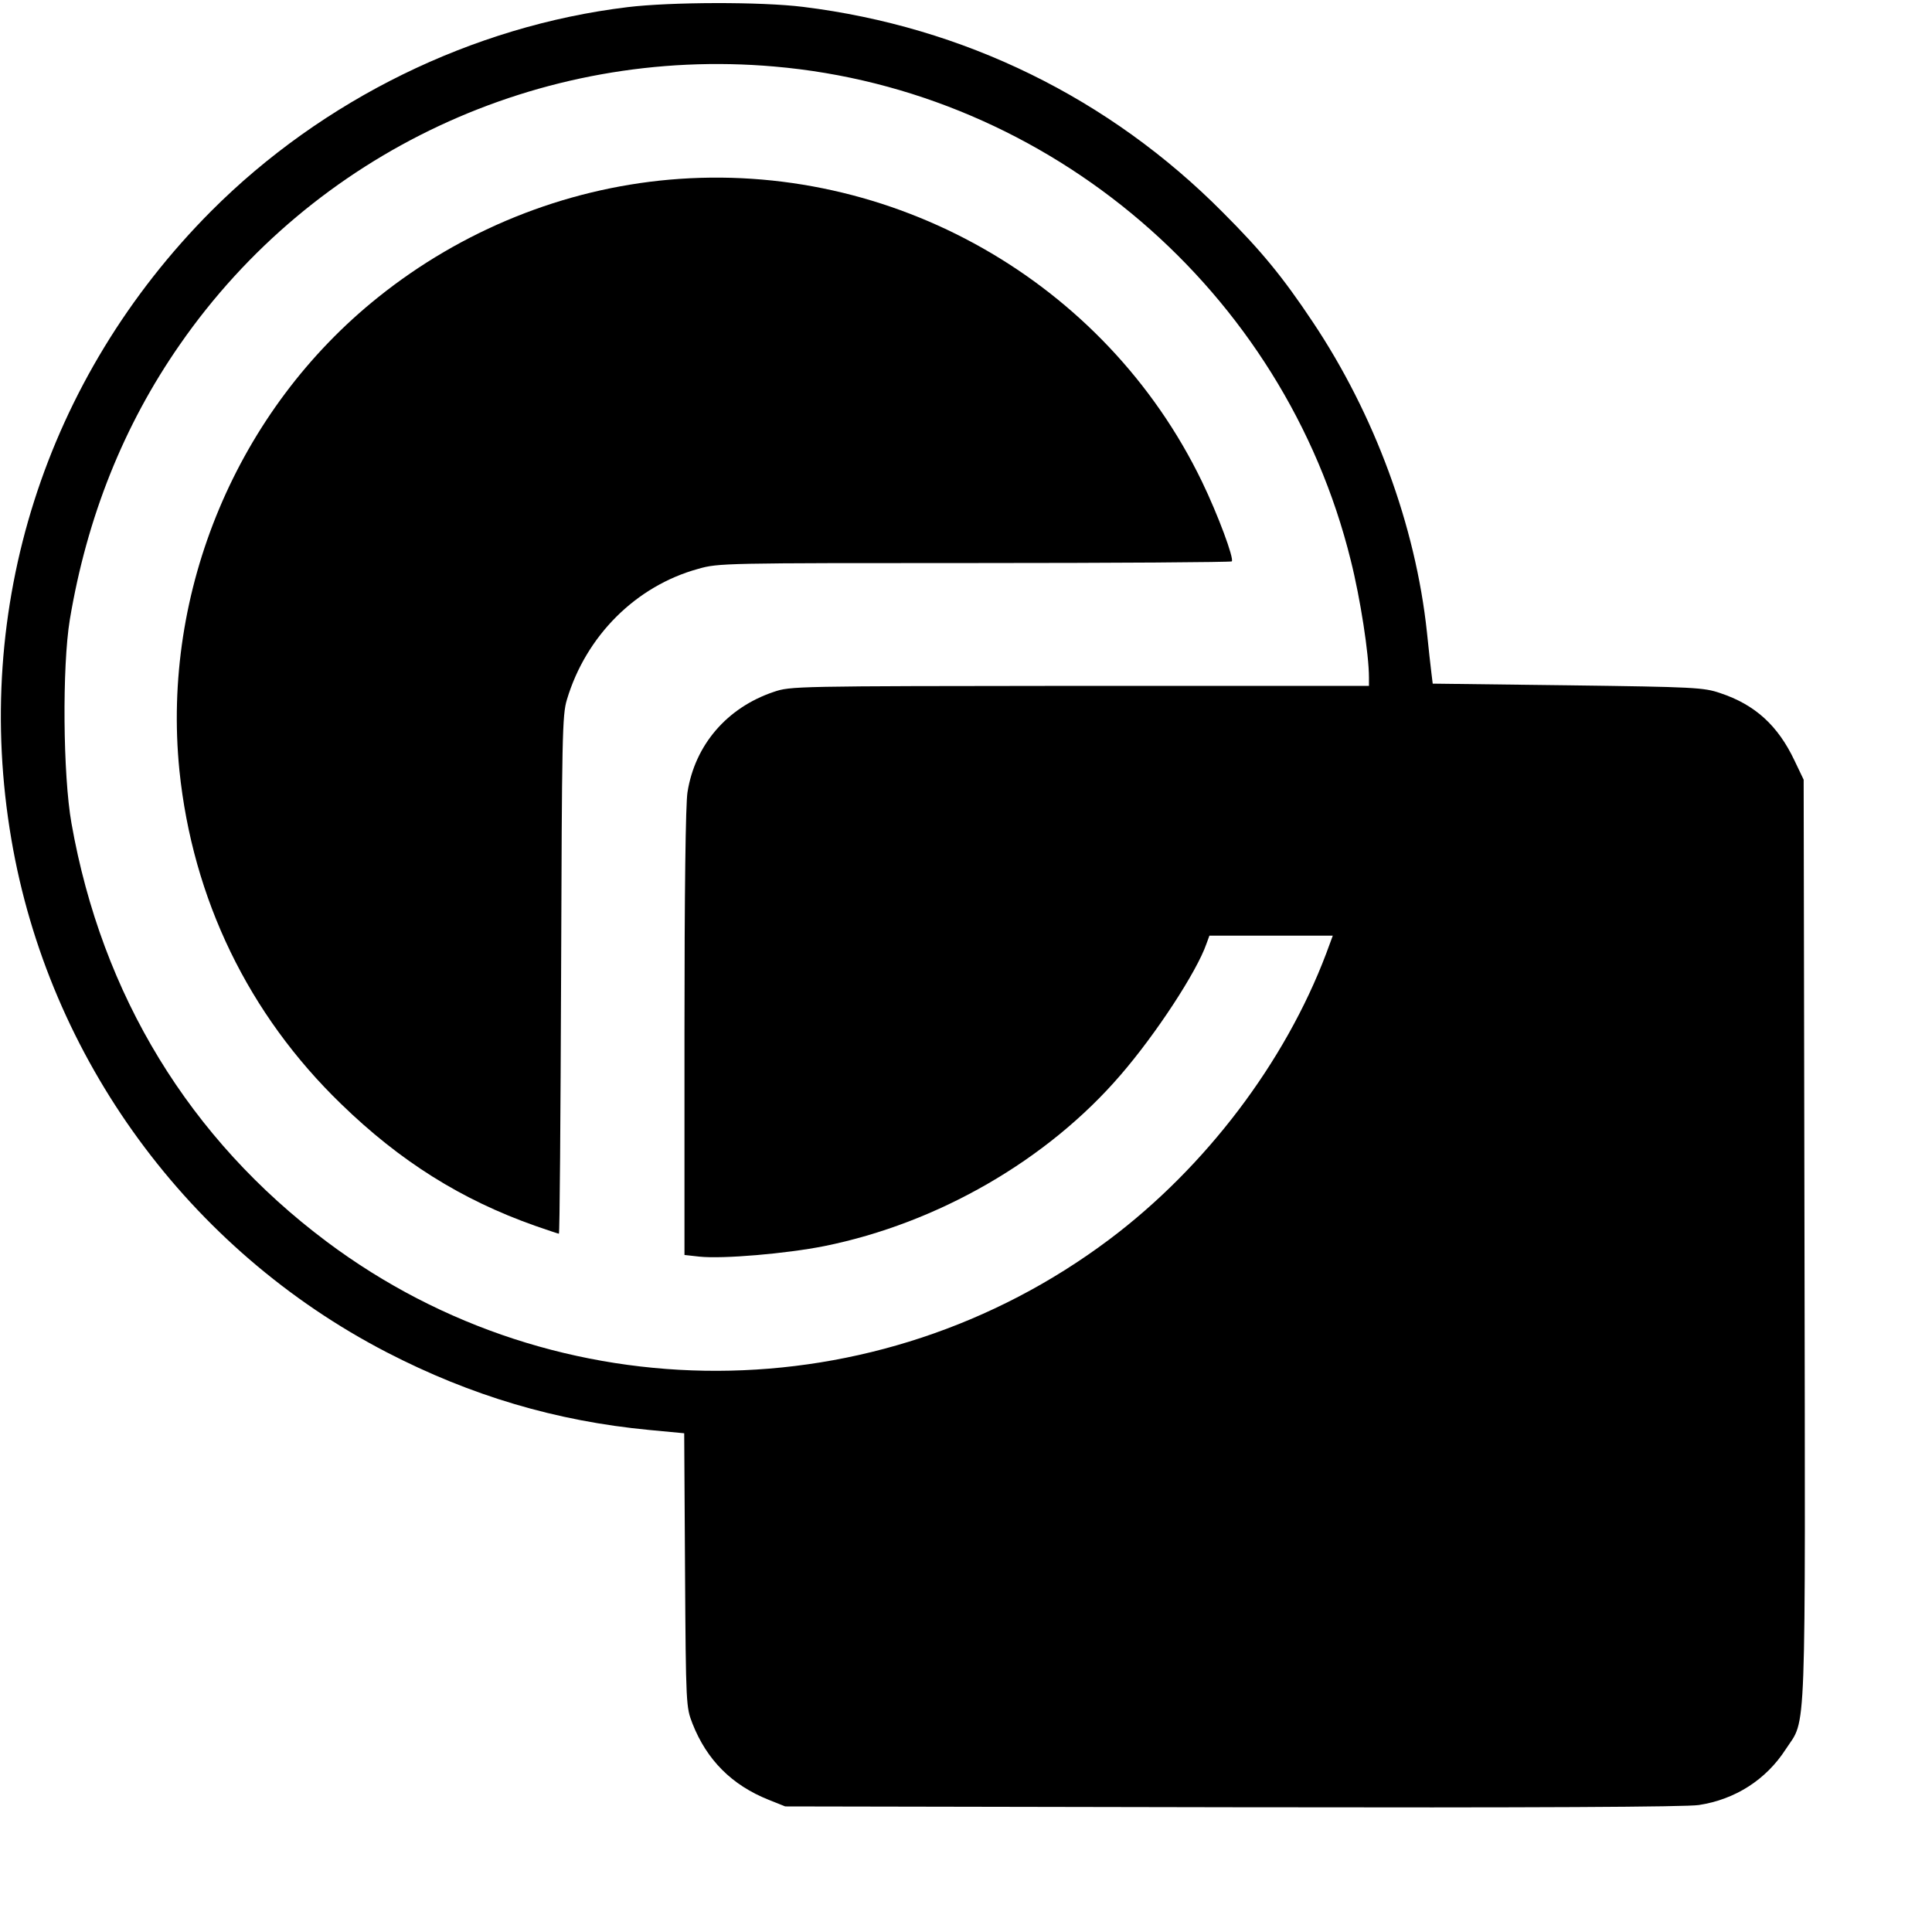
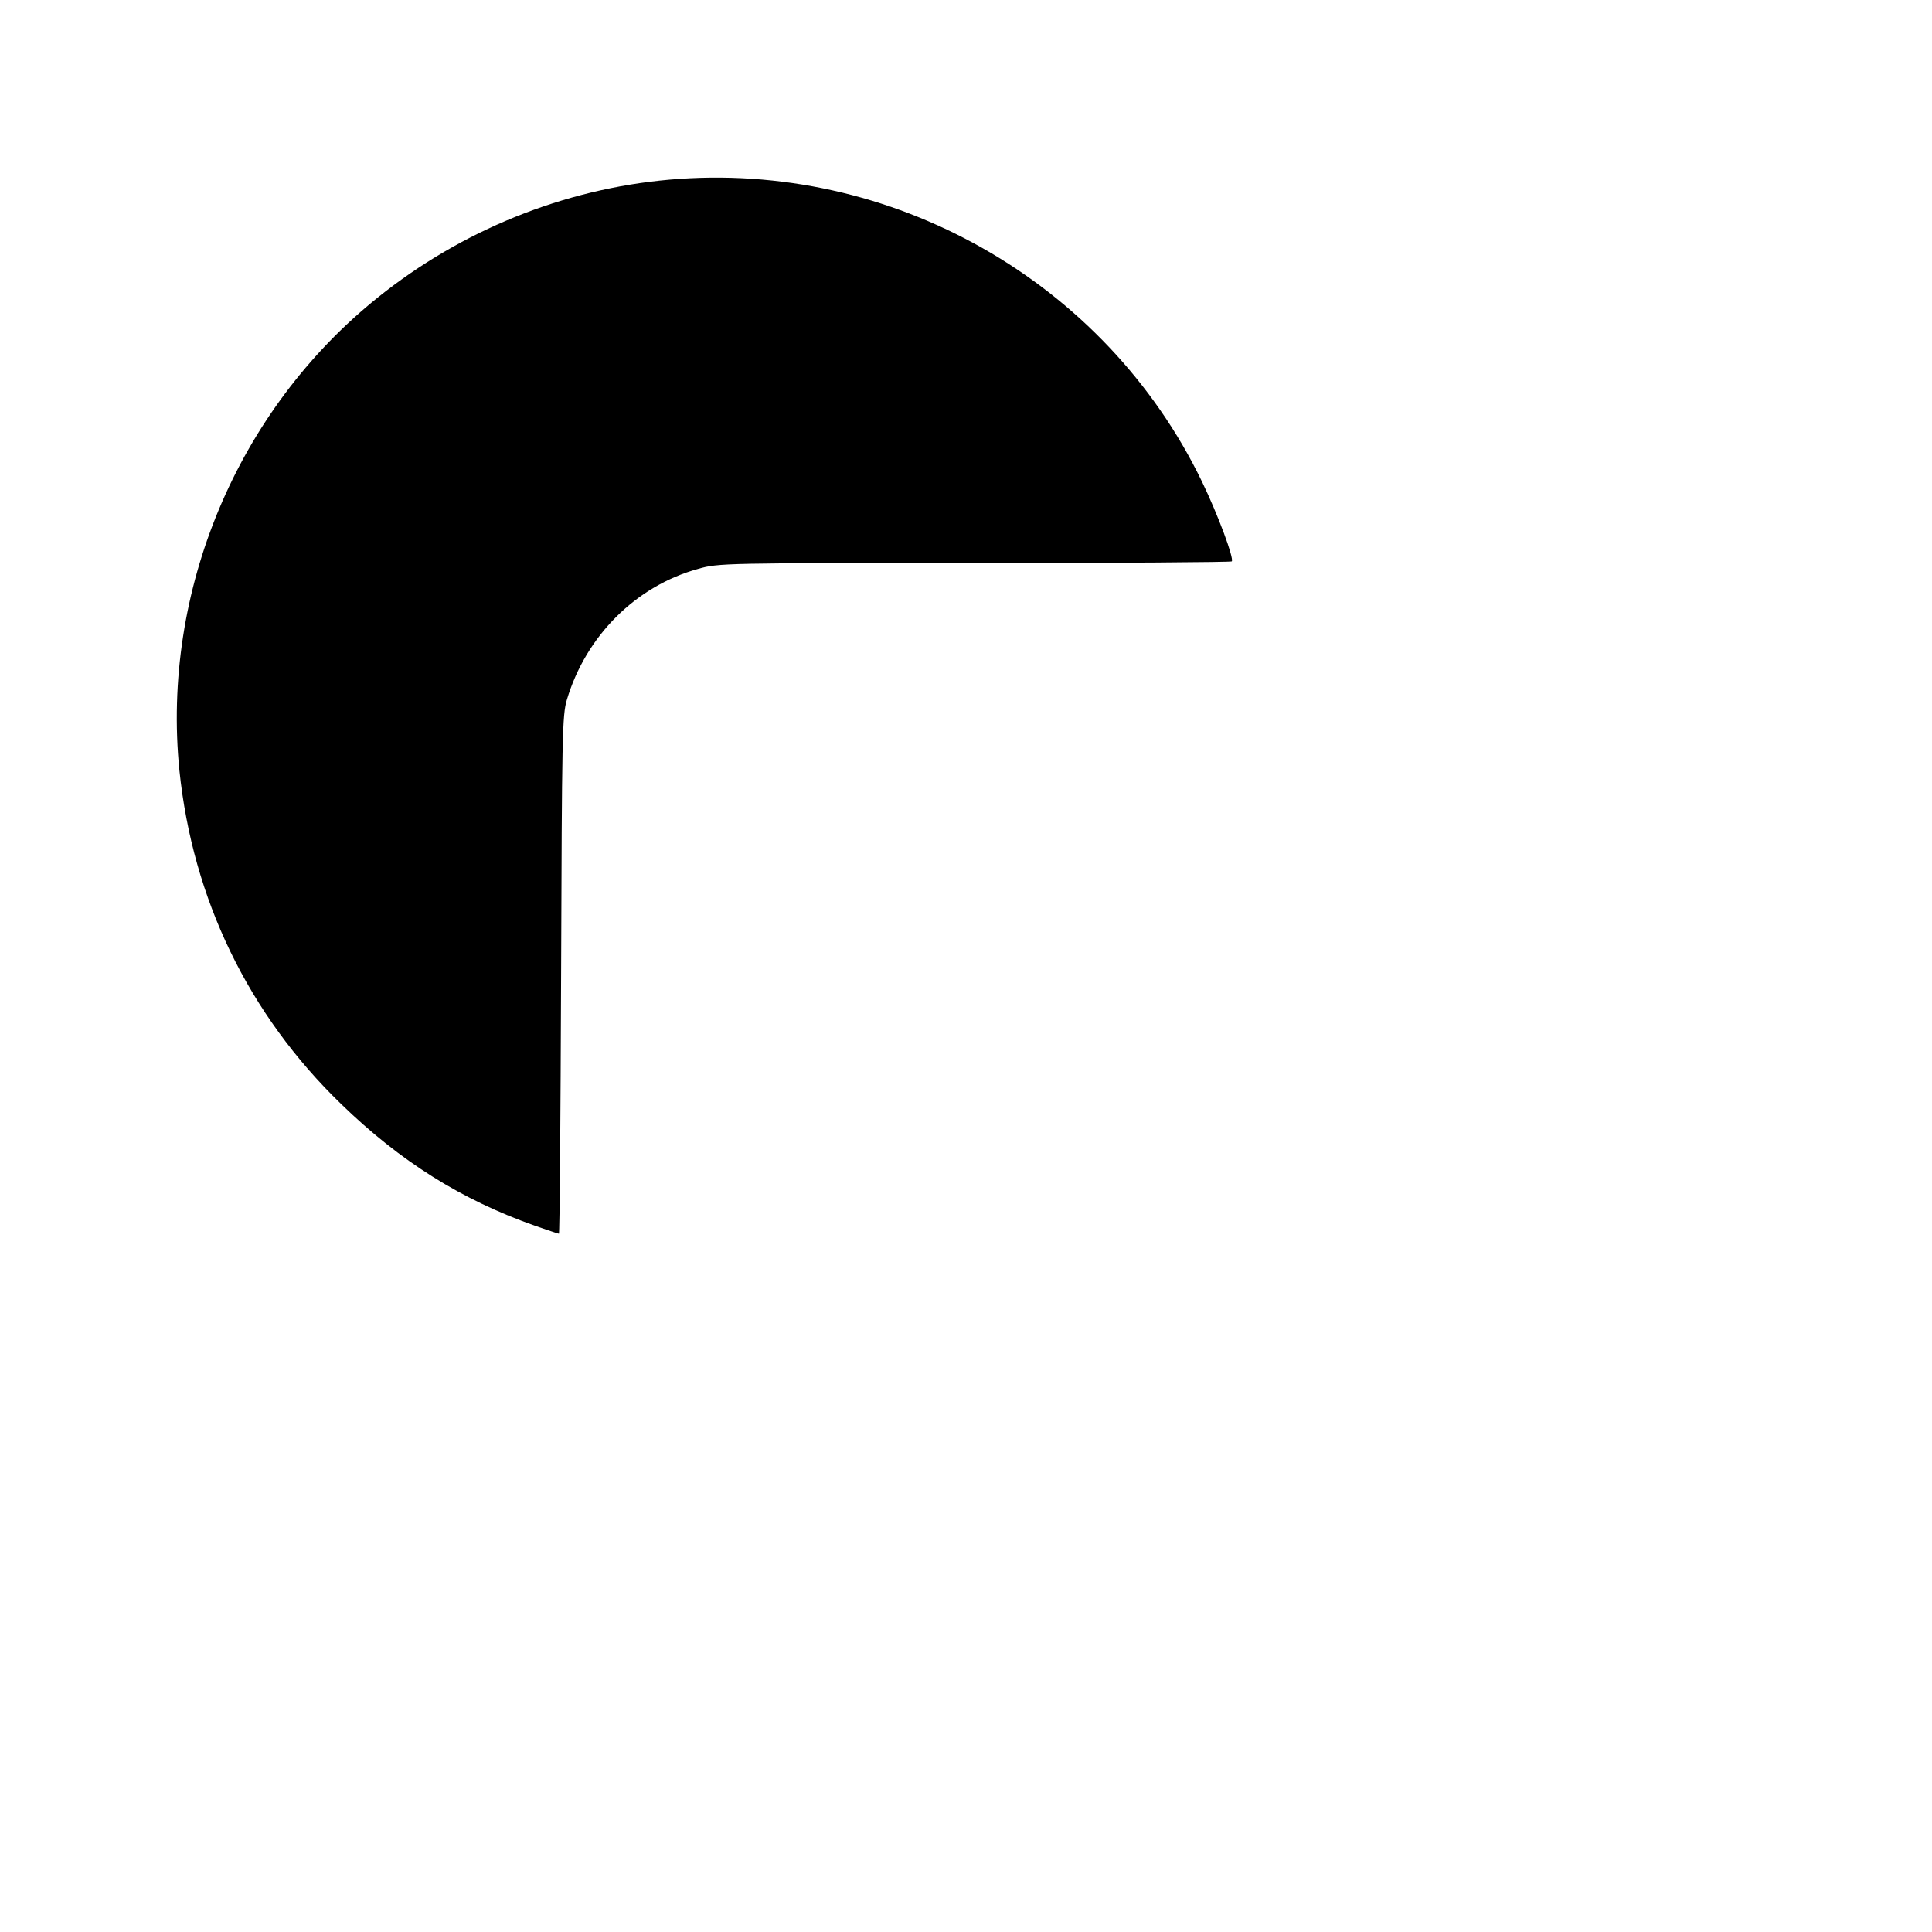
<svg xmlns="http://www.w3.org/2000/svg" version="1.0" width="700pt" height="700pt" viewBox="0 0 700 700" preserveAspectRatio="xMidYMid meet">
  <g transform="translate(0,700) scale(0.1,-0.1)" fill="#000000" stroke="none">
-     <path d="M2273 6974 c-561 -68 -1105 -335 -1508 -739 -601 -604 -867 -1437 -724 -2275 135 -794 642 -1488 1361 -1860 304 -157 613 -249 950 -281 l127 -12 3 -496 c3 -494 4 -496 27 -556 52 -132 143 -223 276 -276 l60 -24 1620 -3 c1110 -2 1642 1 1690 8 132 20 244 92 315 202 76 117 71 -13 68 1848 l-3 1665 -33 69 c-60 127 -143 203 -270 245 -59 20 -91 22 -552 28 l-489 6 -5 41 c-3 23 -10 88 -16 146 -41 385 -190 789 -414 1124 -108 162 -185 256 -326 397 -411 414 -938 672 -1520 744 -153 19 -480 18 -637 -1z m532 -215 c998 -86 1848 -813 2089 -1789 35 -139 66 -341 66 -425 l0 -30 -1047 0 c-1041 -1 -1048 -1 -1110 -22 -169 -57 -285 -192 -312 -363 -7 -41 -11 -364 -11 -871 l0 -806 54 -6 c86 -9 316 11 452 38 412 83 809 312 1074 620 128 148 276 374 311 475 l11 30 224 0 223 0 -24 -65 c-149 -394 -437 -774 -786 -1036 -841 -631 -1998 -635 -2835 -8 -497 372 -815 893 -925 1516 -31 174 -34 568 -6 738 62 371 195 704 399 997 483 696 1305 1081 2153 1007z" />
    <path d="M2425 6349 c-383 -34 -752 -183 -1055 -426 -511 -409 -785 -1064 -720 -1714 48 -466 250 -884 586 -1209 214 -208 436 -347 702 -441 46 -16 85 -29 87 -29 3 0 6 422 8 938 3 867 4 941 21 997 69 231 250 412 476 474 73 21 95 21 1001 21 509 0 928 3 932 6 9 10 -50 169 -108 289 -351 726 -1125 1165 -1930 1094z" />
  </g>
</svg>